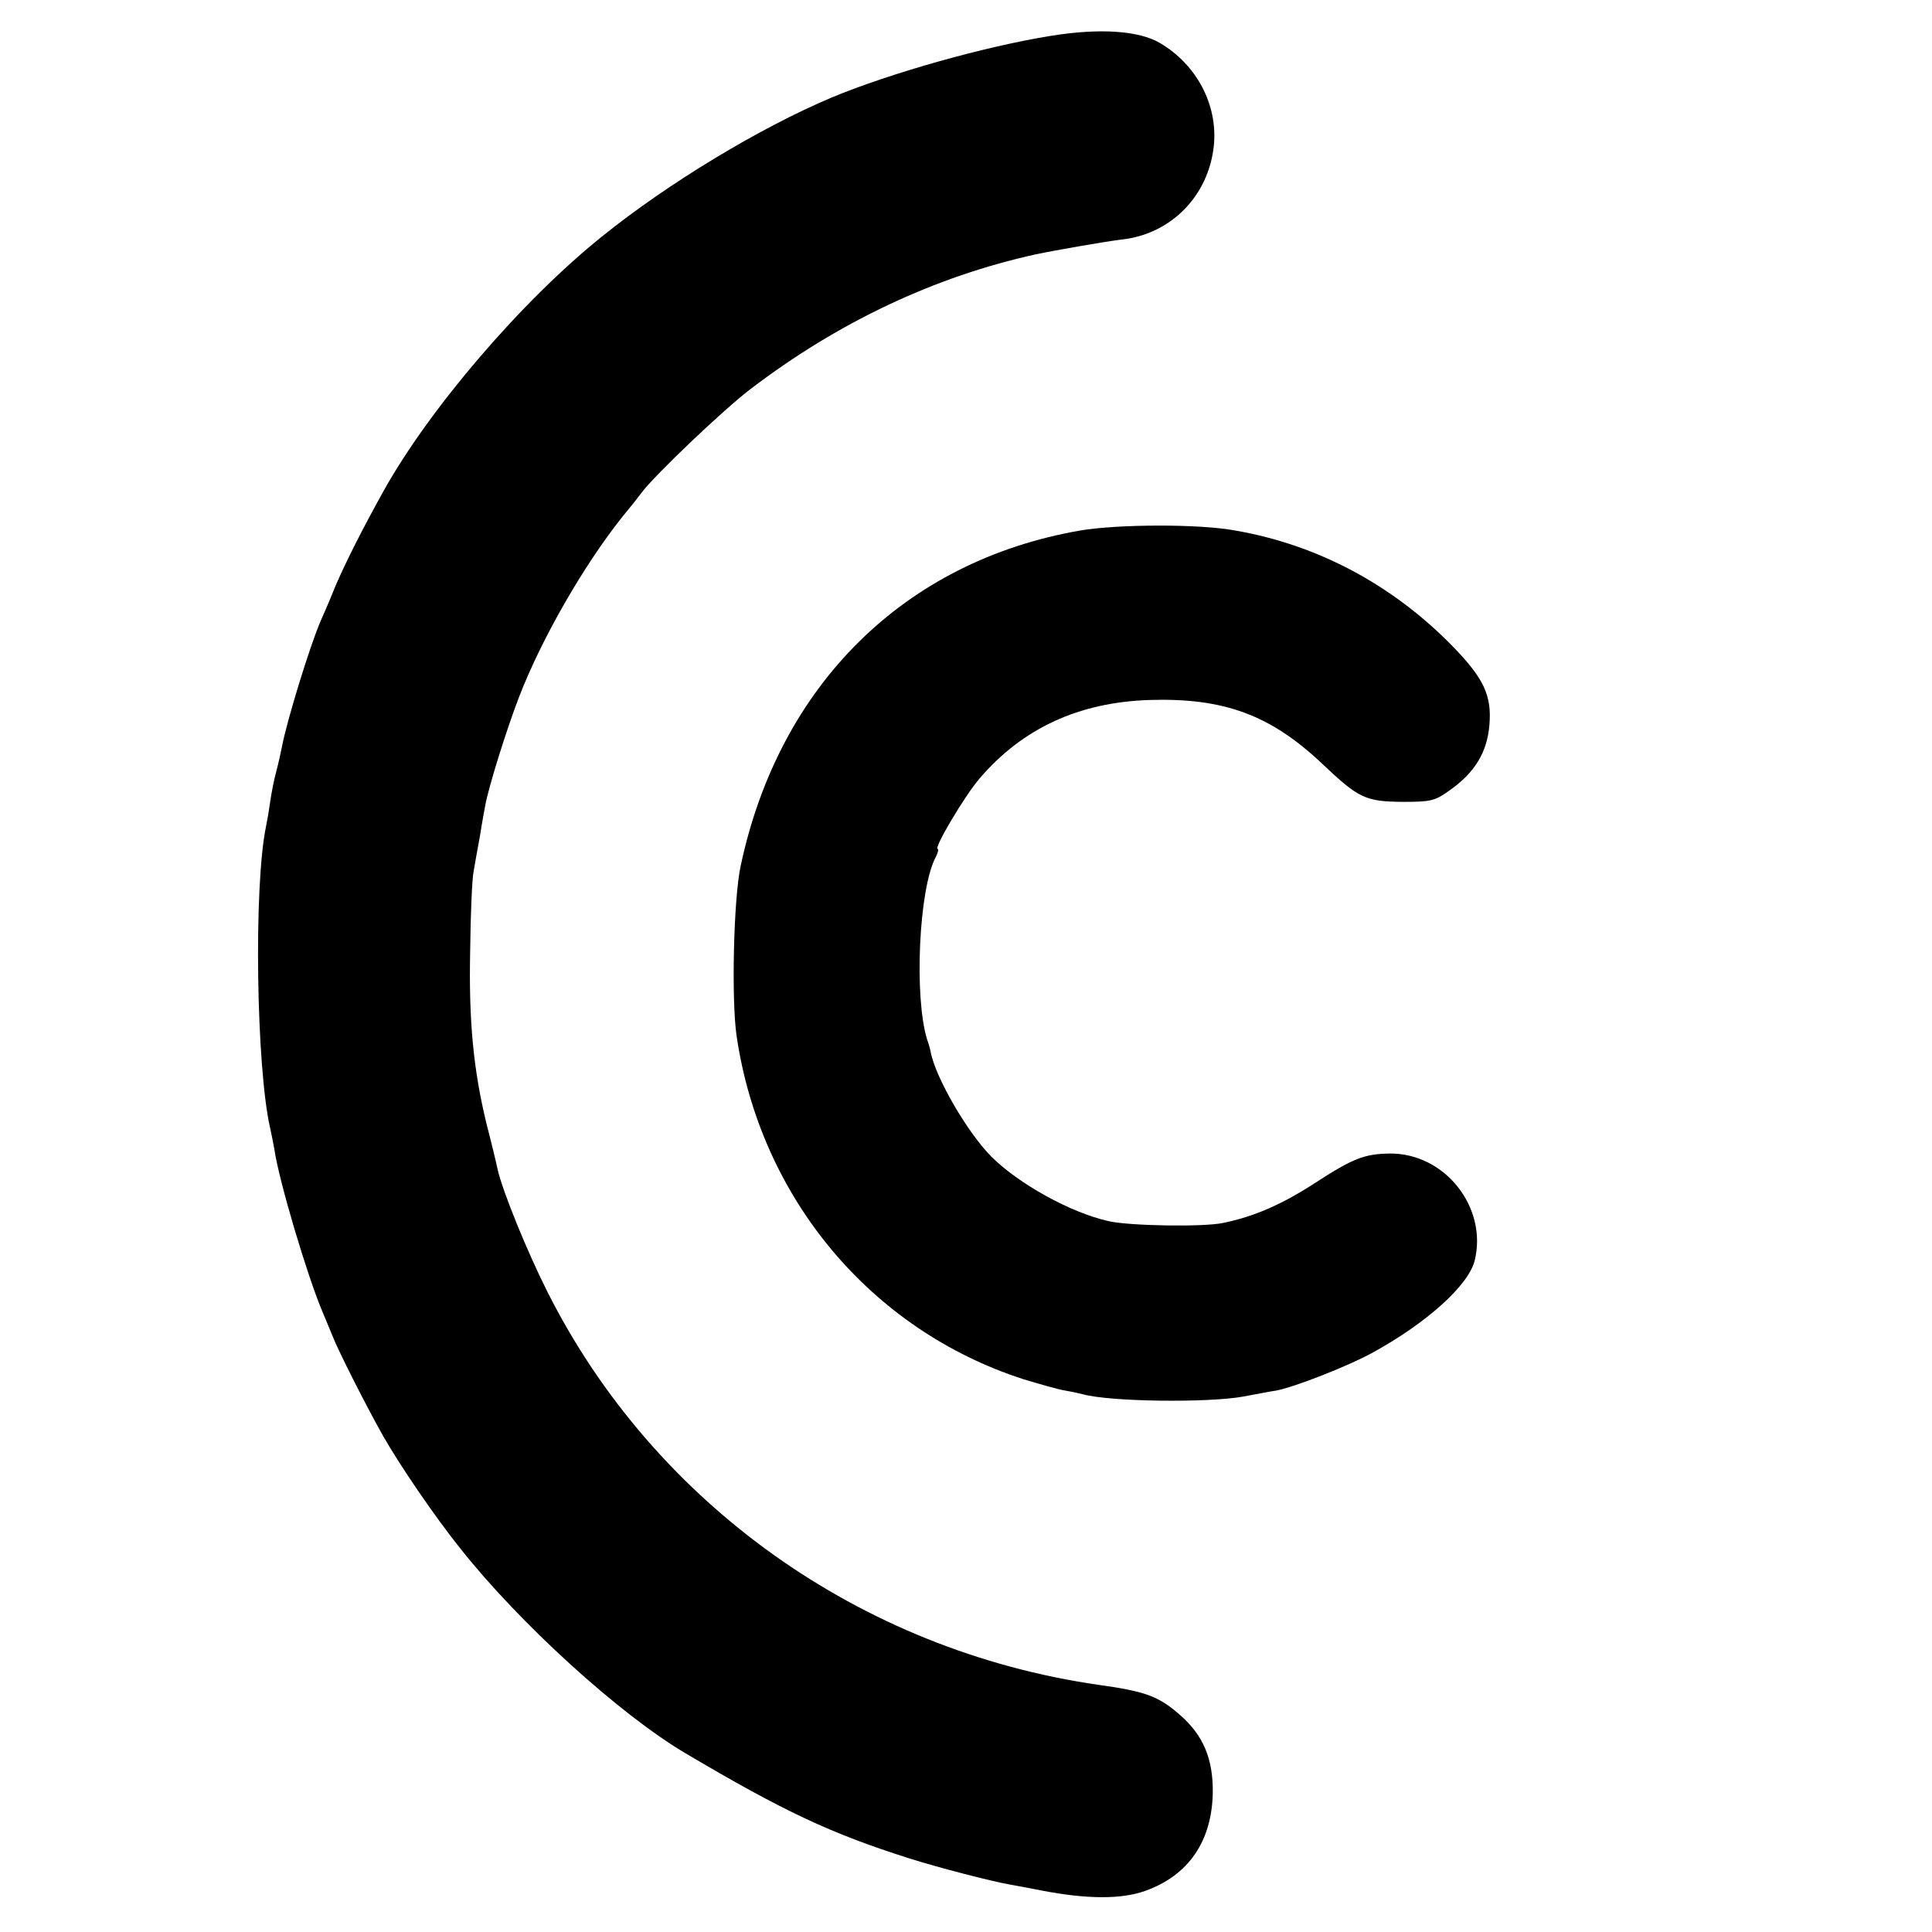
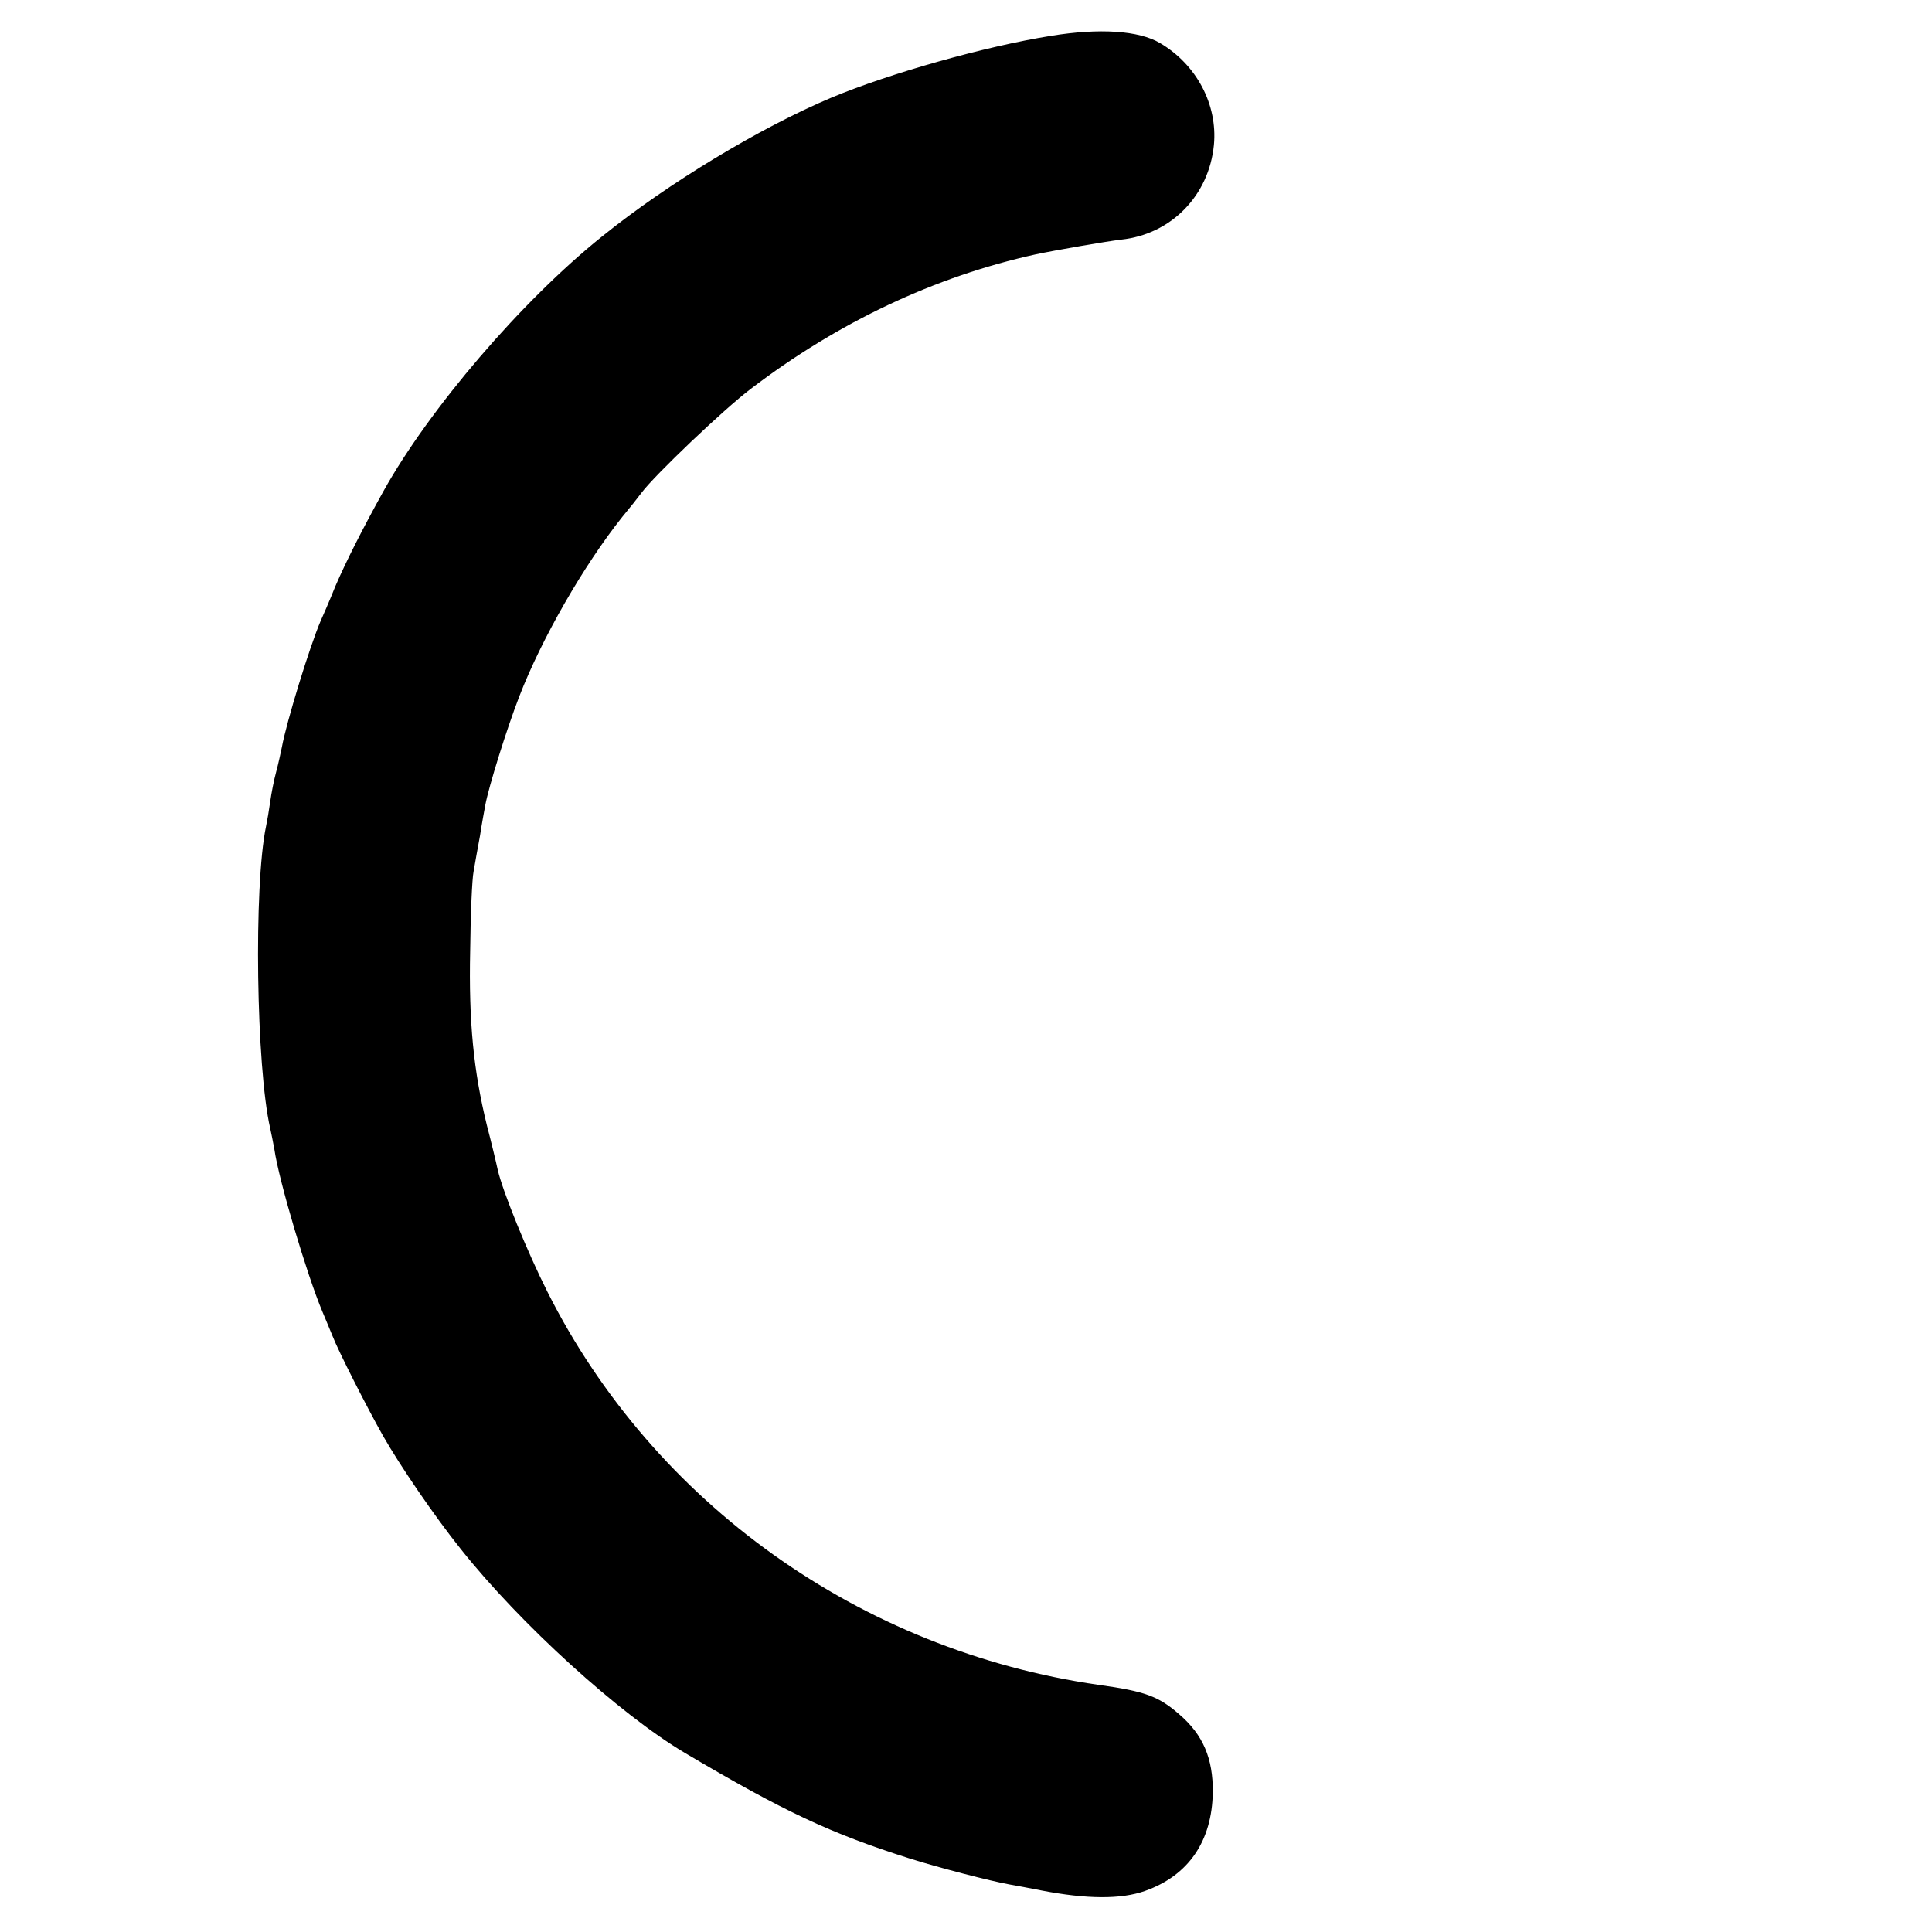
<svg xmlns="http://www.w3.org/2000/svg" version="1.0" width="512pt" height="512pt" viewBox="0 0 512 512" preserveAspectRatio="xMidYMid meet">
  <g transform="translate(0,512) scale(0.1,-0.1)" fill="#000000" stroke="none">
    <path d="M2785 5025 c-175 -28 -426 -99 -580 -163 -190 -80 -434 -227 -610 -369 -213 -171 -457 -456 -579 -675 -56 -101 -98 -184 -127 -251 -16 -40 -34 -81 -39 -92 -29 -67 -91 -269 -103 -335 -3 -14 -9 -43 -15 -65 -6 -22 -13 -58 -16 -80 -3 -22 -8 -51 -11 -65 -33 -158 -26 -639 11 -800 3 -14 8 -38 11 -55 12 -84 87 -335 127 -430 7 -16 19 -46 27 -65 15 -39 91 -189 134 -265 45 -79 137 -214 206 -300 157 -198 421 -438 595 -541 262 -155 386 -213 594 -279 79 -25 215 -60 265 -69 17 -3 55 -10 85 -16 119 -23 211 -24 275 -1 115 41 177 132 179 261 1 90 -26 153 -89 207 -55 48 -91 61 -214 78 -631 91 -1178 481 -1460 1041 -54 107 -119 267 -132 324 -4 19 -17 73 -29 119 -35 143 -48 273 -44 461 1 96 5 191 9 210 3 19 11 62 17 95 5 33 12 70 14 81 9 49 57 203 90 288 59 153 171 348 273 476 20 24 43 53 51 64 35 47 219 222 289 275 232 177 488 298 756 357 52 11 185 34 226 39 133 14 233 117 246 251 10 107 -46 213 -143 270 -56 33 -160 40 -289 19z" />
-     <path d="M2862 3714 c-465 -81 -797 -409 -899 -888 -19 -86 -25 -355 -11 -451 63 -429 355 -779 760 -910 43 -13 92 -27 110 -30 18 -3 40 -8 48 -10 72 -20 332 -23 425 -6 33 6 73 14 88 16 50 10 188 64 254 100 144 79 254 178 271 244 35 141 -79 286 -226 284 -66 -1 -97 -13 -197 -78 -88 -57 -161 -89 -244 -106 -52 -11 -248 -8 -304 5 -101 23 -236 98 -309 170 -64 64 -150 212 -162 280 -1 6 -5 20 -9 31 -35 113 -22 401 23 484 6 12 8 21 5 21 -12 0 70 139 111 187 114 133 263 202 451 208 197 6 321 -40 458 -170 96 -91 114 -99 212 -100 74 0 85 2 124 30 67 47 100 101 106 173 7 79 -15 125 -99 211 -159 162 -356 267 -574 305 -96 18 -312 17 -412 0z" />
  </g>
</svg>